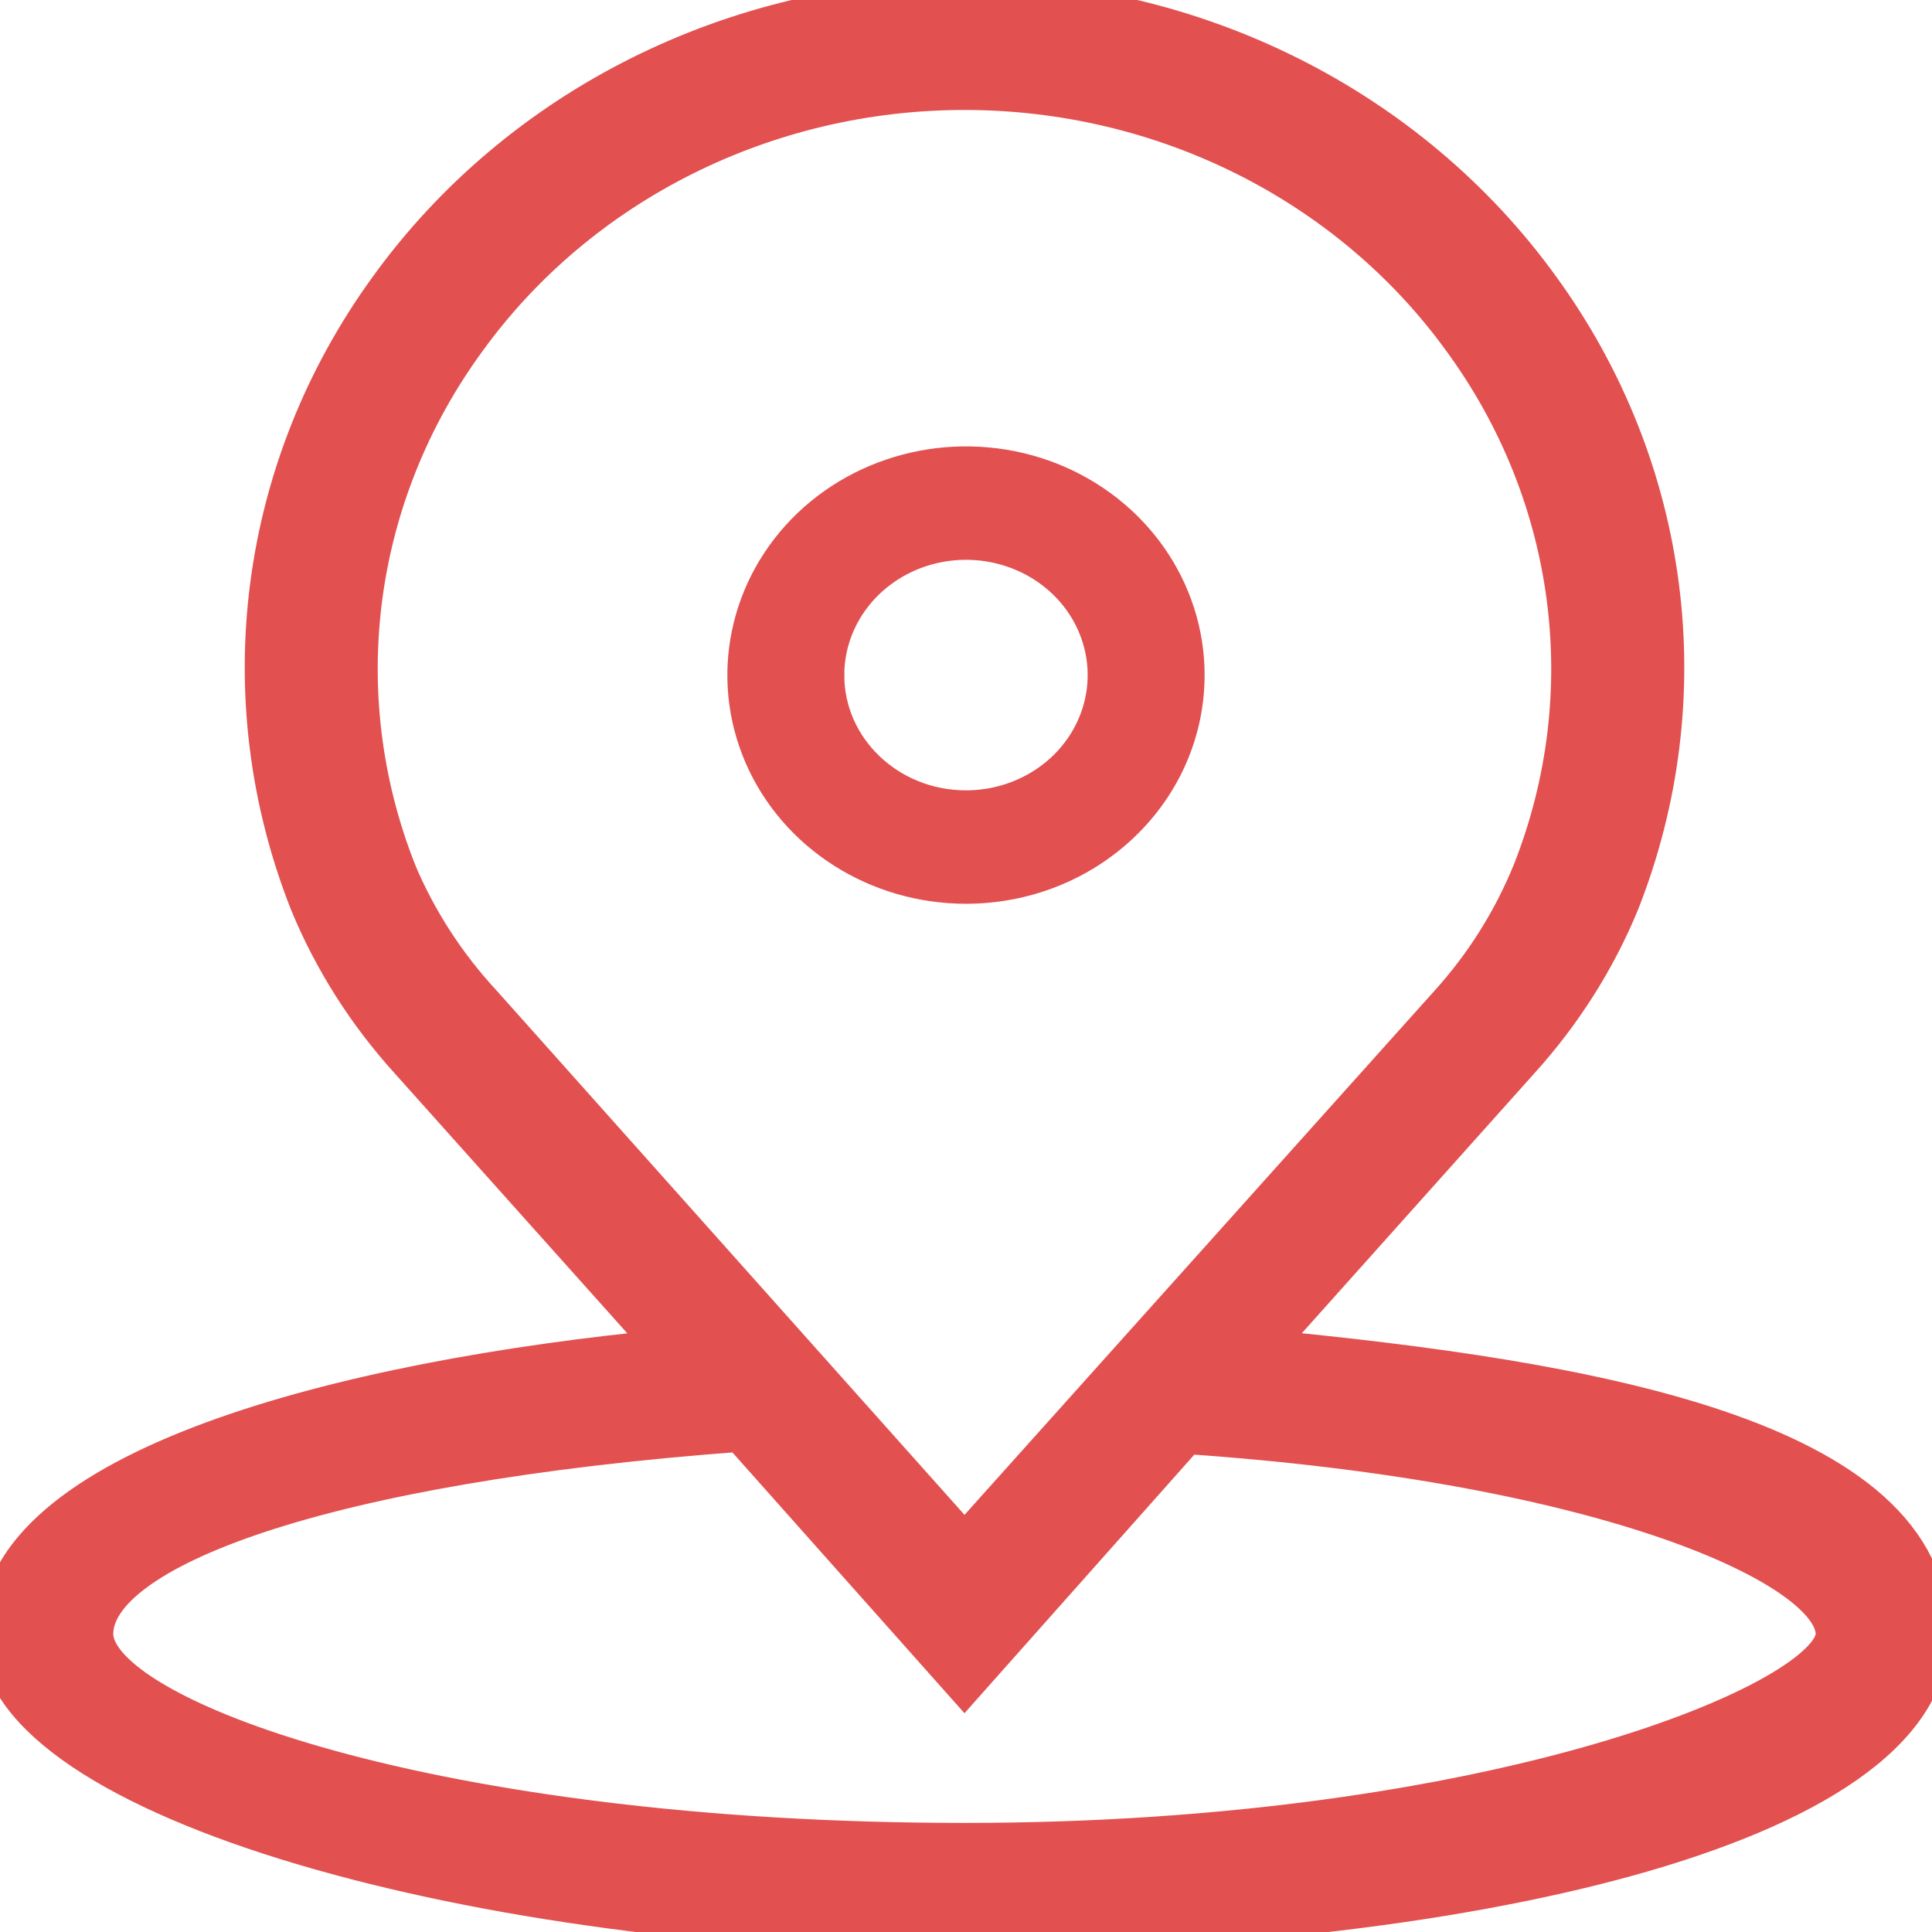
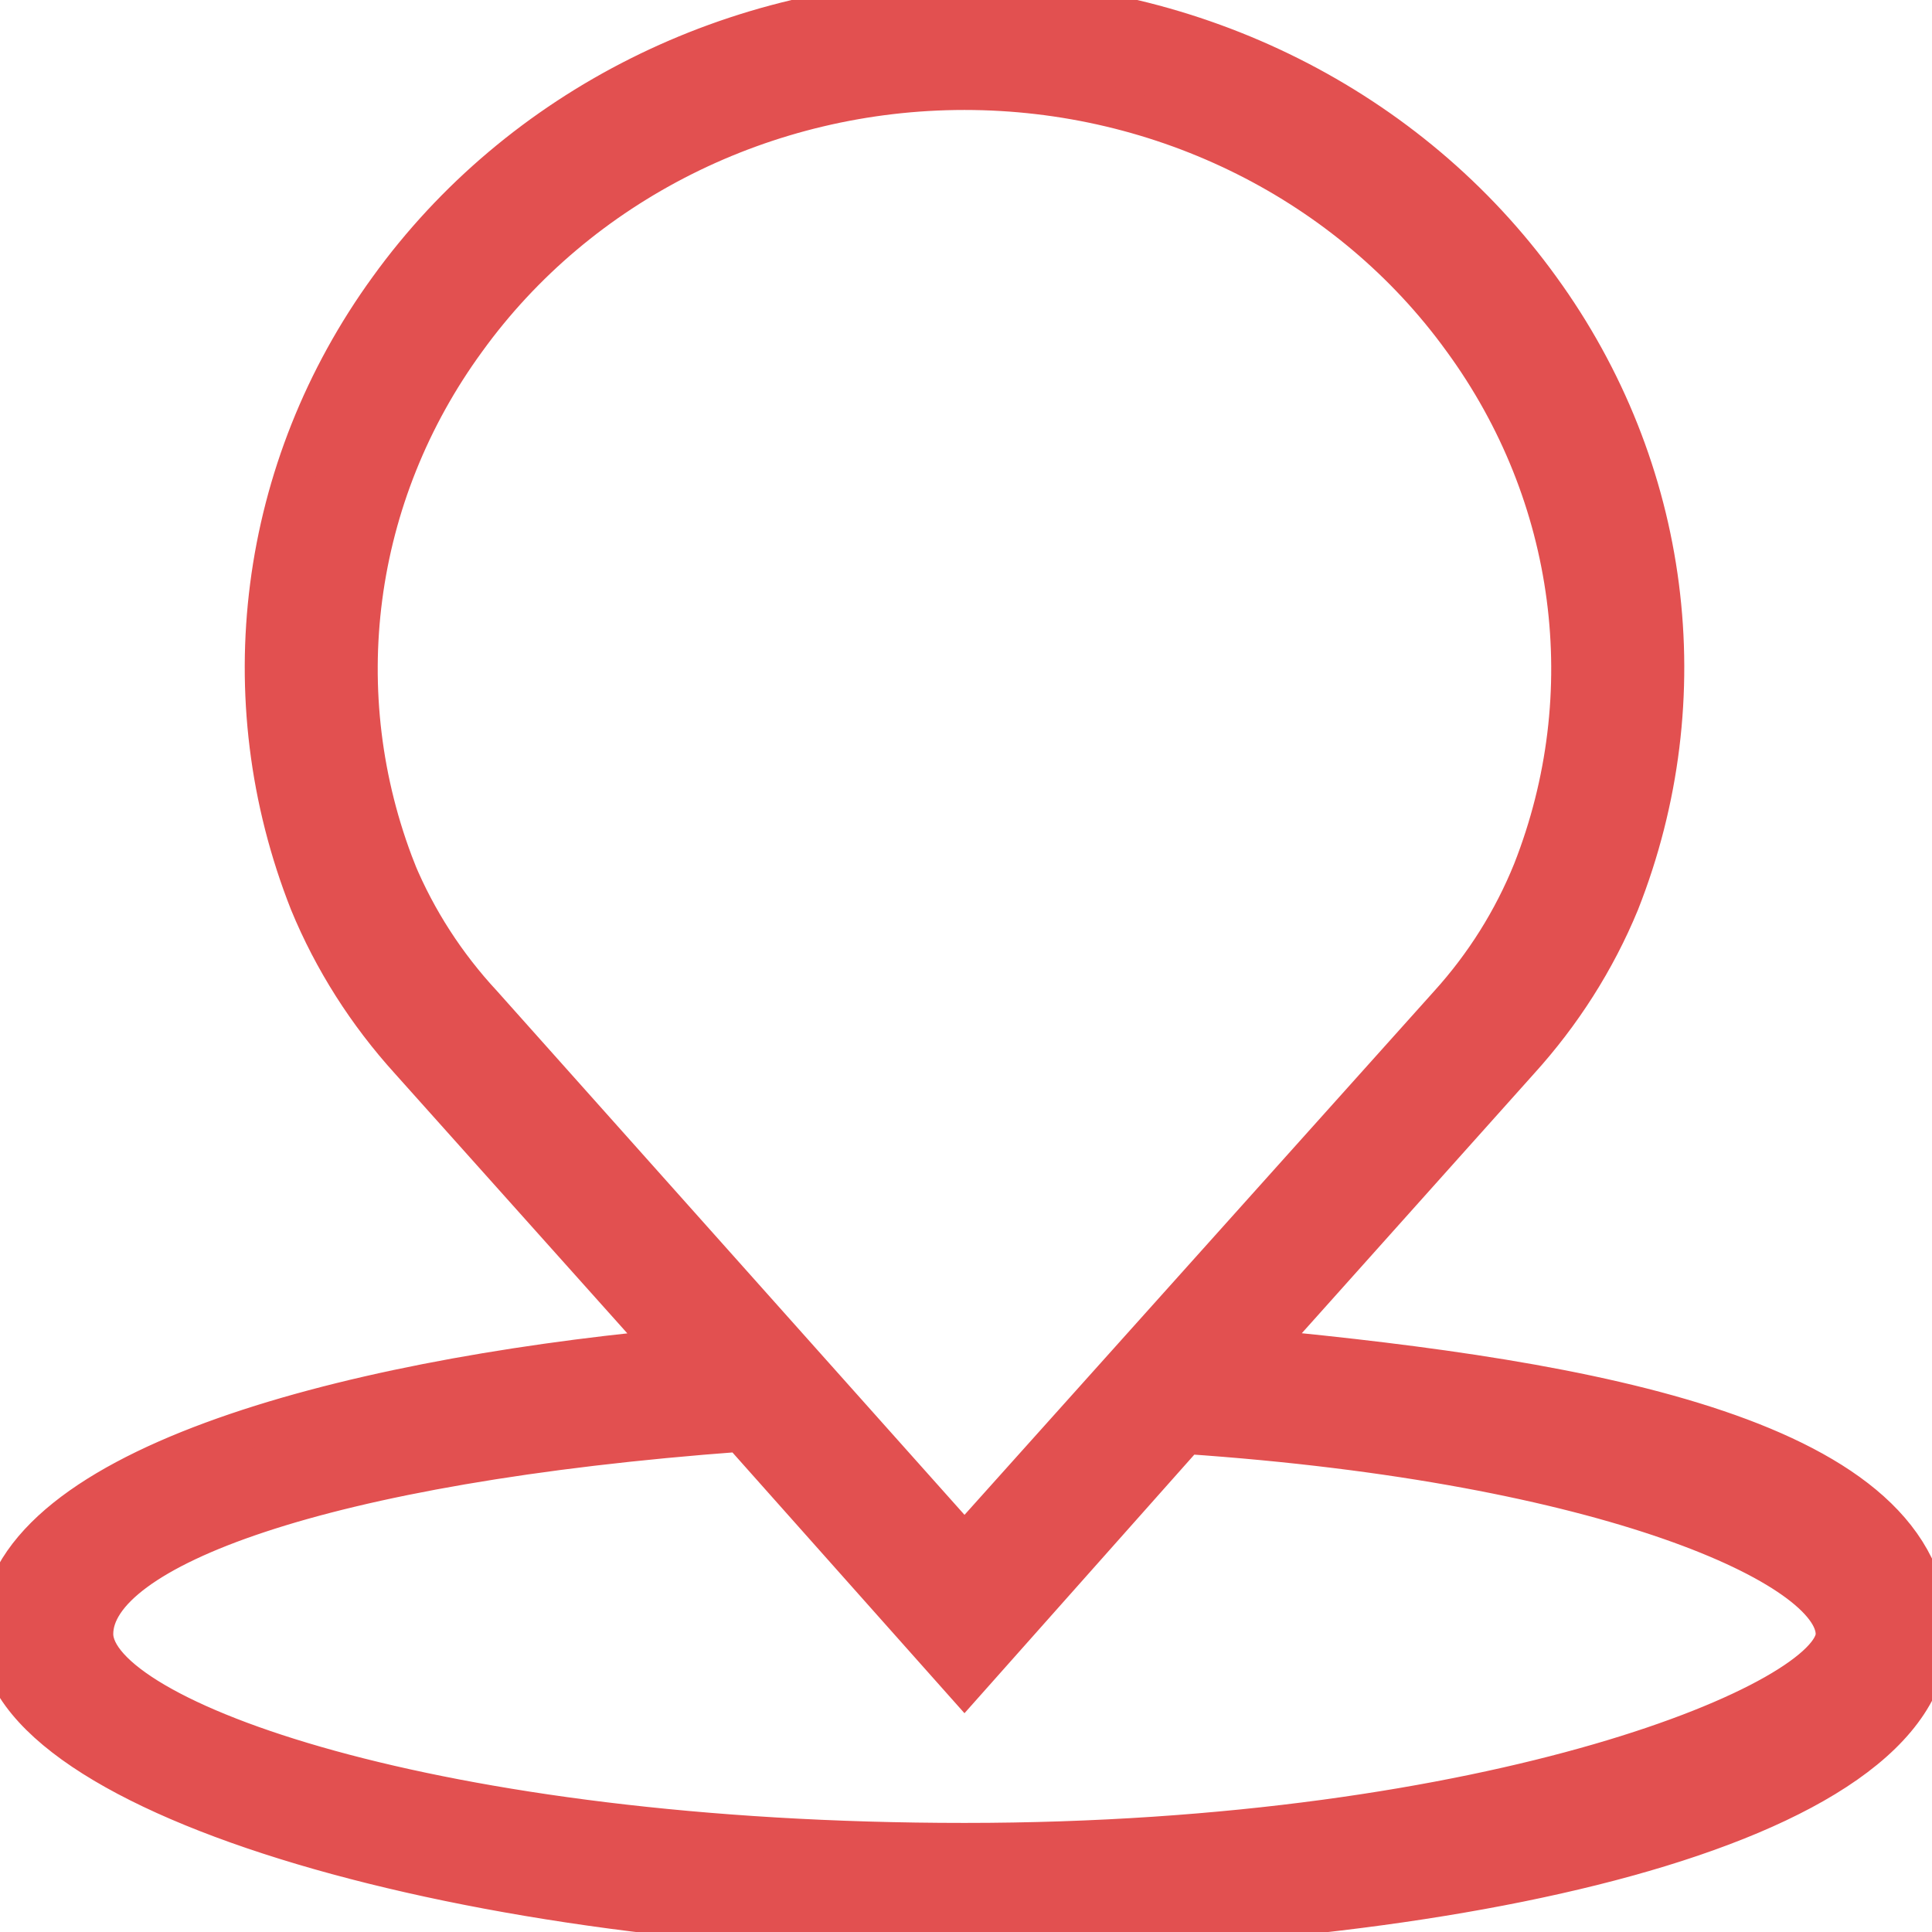
<svg xmlns="http://www.w3.org/2000/svg" width="24px" height="24px" viewBox="0 0 24 24" version="1.1">
  <title>Icons / Pin - Line</title>
  <g id="Icons-/-Pin---Line" stroke="none" stroke-width="1" fill="none" fill-rule="evenodd">
-     <path d="M14.714,8.387 C14.714,7.338 14.053,6.394 13.039,5.992 C12.024,5.592 10.857,5.813 10.08,6.554 C9.305,7.296 9.072,8.41 9.492,9.378 C9.912,10.346 10.902,10.977 12,10.977 C12.72,10.977 13.41,10.705 13.919,10.218 C14.428,9.733 14.714,9.074 14.714,8.387 L14.714,8.387 Z M10.237,8.387 L10.238,8.387 C10.238,7.706 10.667,7.093 11.326,6.832 C11.984,6.572 12.742,6.716 13.246,7.197 C13.749,7.678 13.9,8.402 13.627,9.03 C13.355,9.658 12.712,10.068 12,10.068 C11.027,10.068 10.238,9.315 10.238,8.387 L10.237,8.387 Z" id="Fill-1" stroke="#E25050" stroke-width="0.5" fill="#E25050" />
    <path d="M15.657,16.762 L18.87,13.171 C19.398,12.589 19.82,11.926 20.115,11.21 C21.12,8.668 20.752,5.817 19.13,3.584 C17.51,1.34 14.837,0 11.981,0 C9.126,0 6.453,1.34 4.833,3.584 C3.211,5.817 2.843,8.668 3.848,11.21 C4.143,11.926 4.565,12.589 5.093,13.171 L8.306,16.762 C4.254,17.149 0,18.255 0,20.299 C0,22.343 6.019,24 11.982,24 C17.944,24 23.963,22.73 23.963,20.299 C23.963,17.867 19.709,17.15 15.657,16.762 L15.657,16.762 Z M4.92,10.822 C4.054,8.62 4.378,6.151 5.788,4.22 C7.192,2.276 9.508,1.116 11.981,1.116 C14.454,1.116 16.77,2.276 18.174,4.22 C19.584,6.151 19.908,8.62 19.042,10.822 C18.797,11.428 18.446,11.989 18.001,12.48 L11.981,19.193 L5.99,12.48 C5.536,11.991 5.173,11.43 4.919,10.822 L4.92,10.822 Z M11.981,22.895 C5.382,22.895 1.157,21.347 1.157,20.298 C1.157,19.248 3.964,18.171 9.203,17.784 L11.981,20.906 L14.731,17.812 C19.998,18.171 22.805,19.47 22.805,20.299 C22.805,21.127 18.58,22.895 11.981,22.895 L11.981,22.895 Z" id="Fill-2" stroke="#E25050" stroke-width="0.5" fill="#E25050" />
  </g>
</svg>